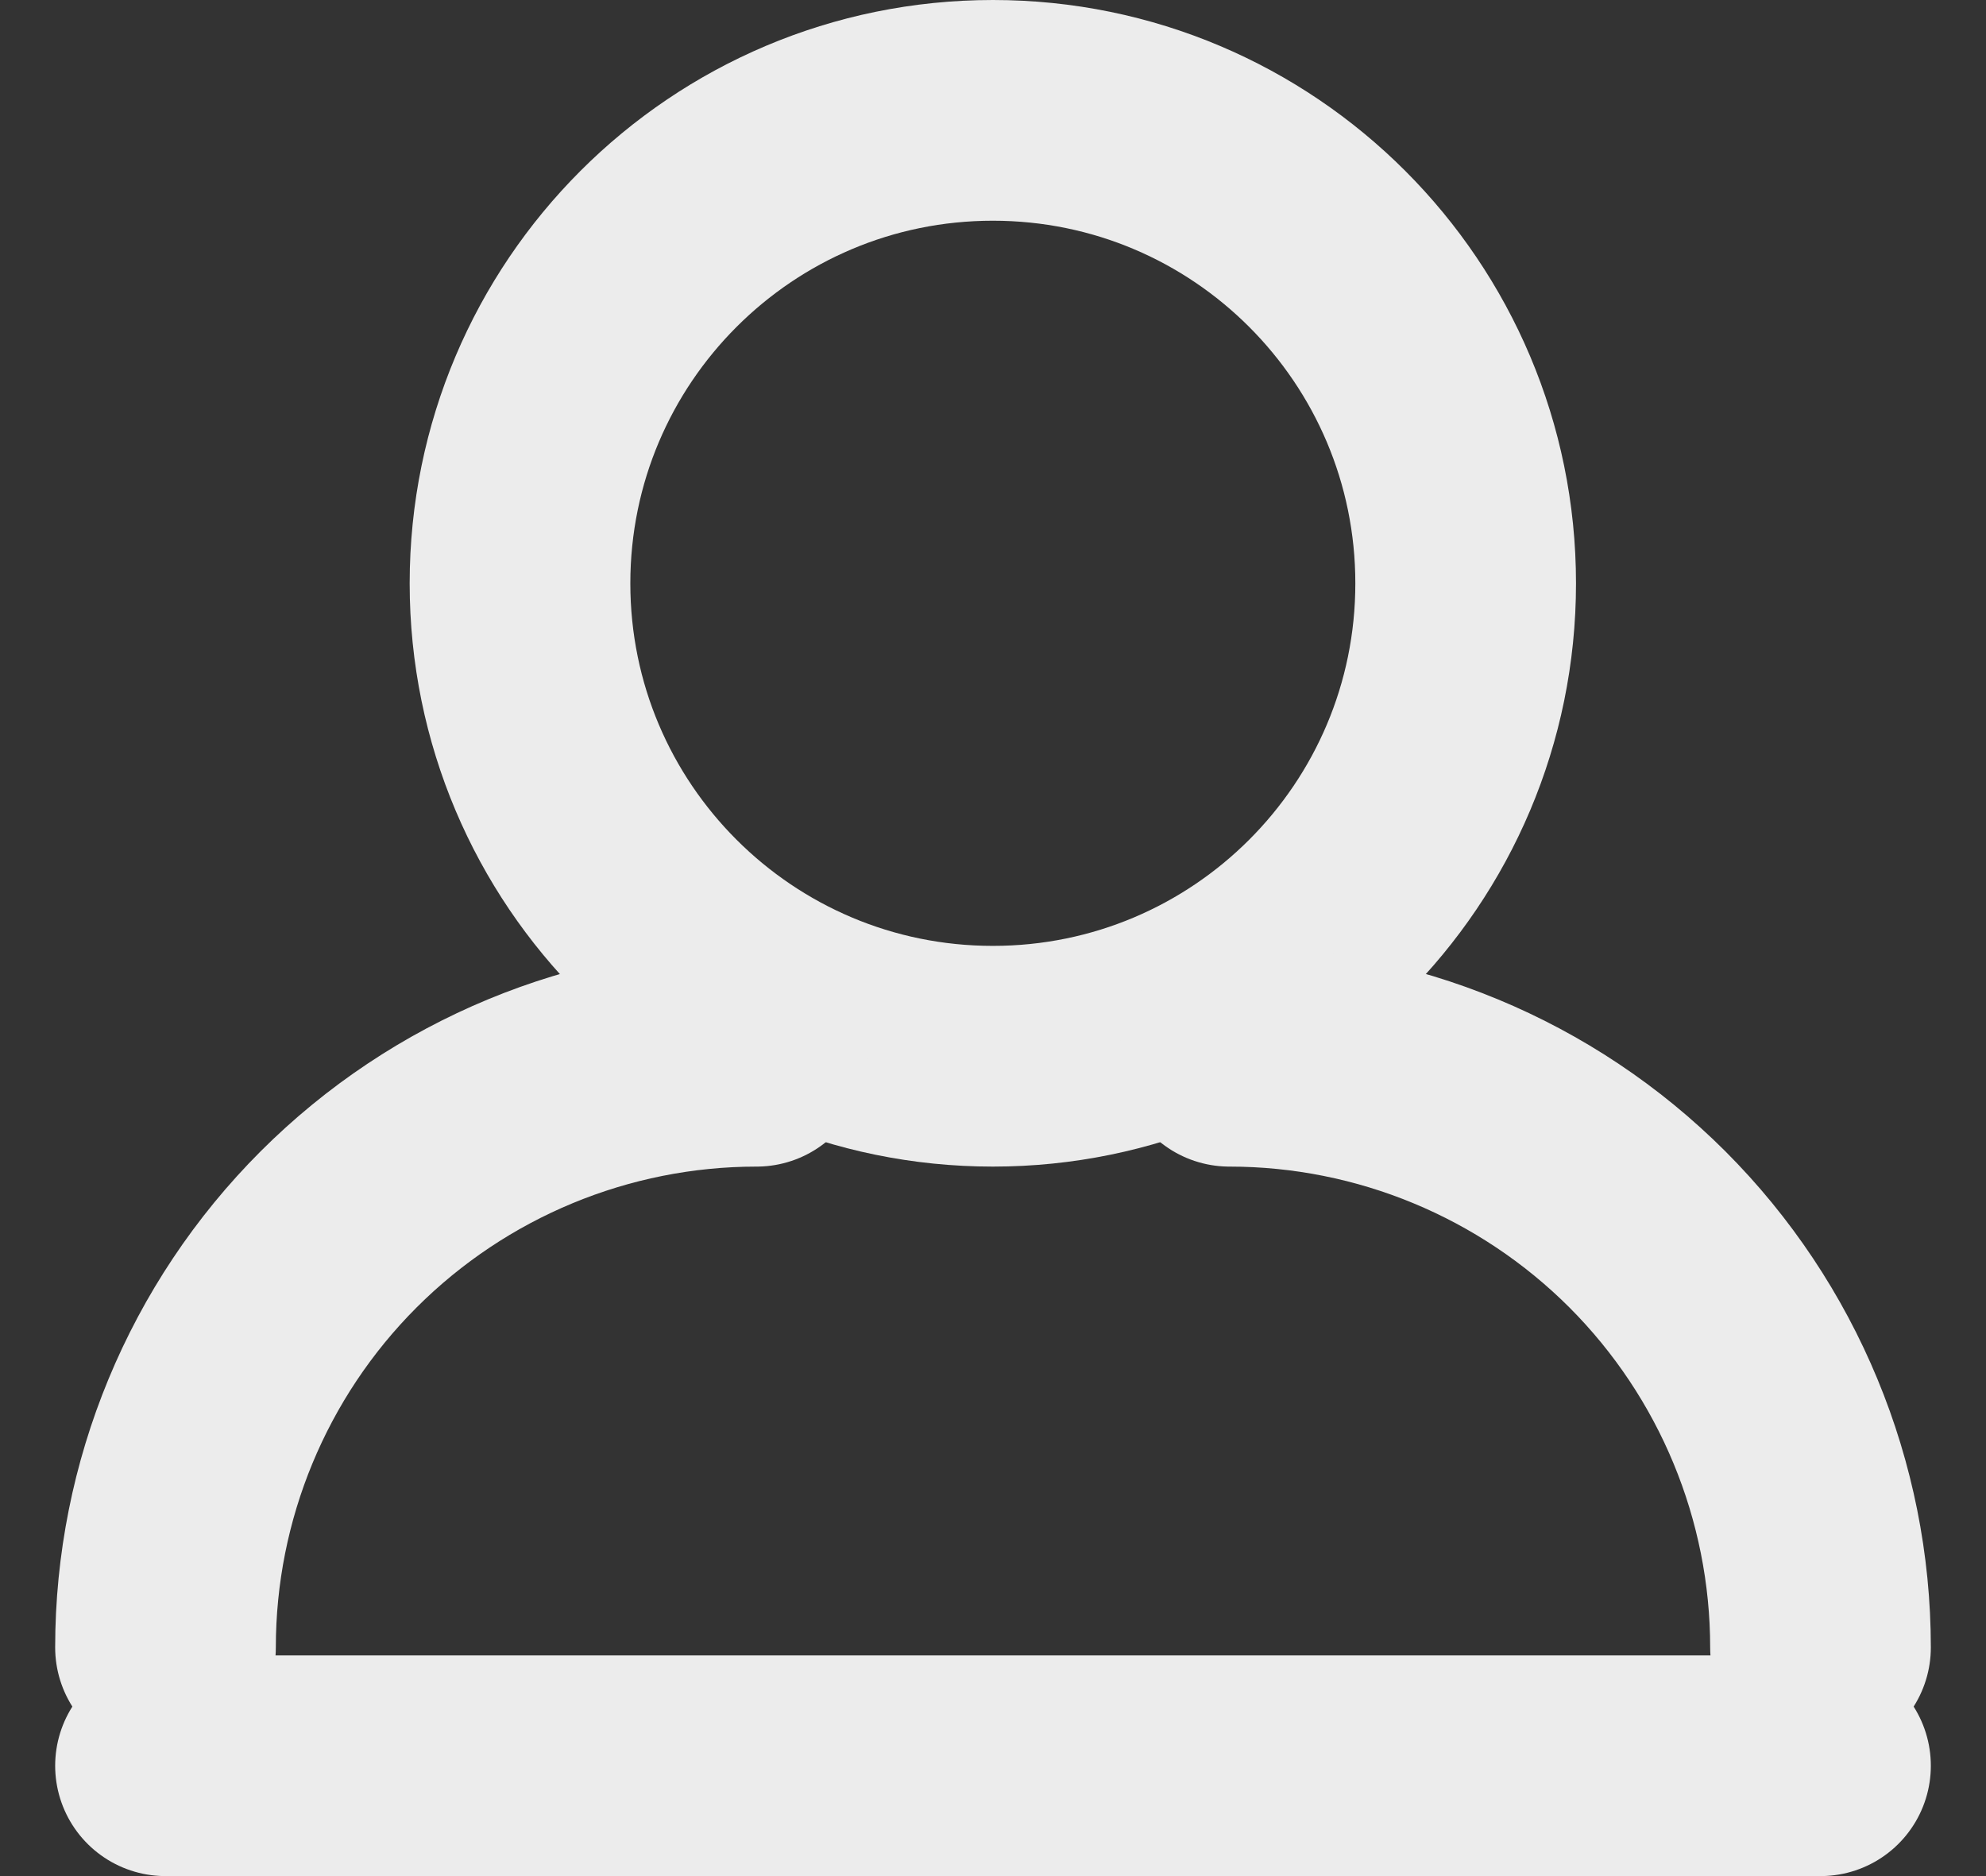
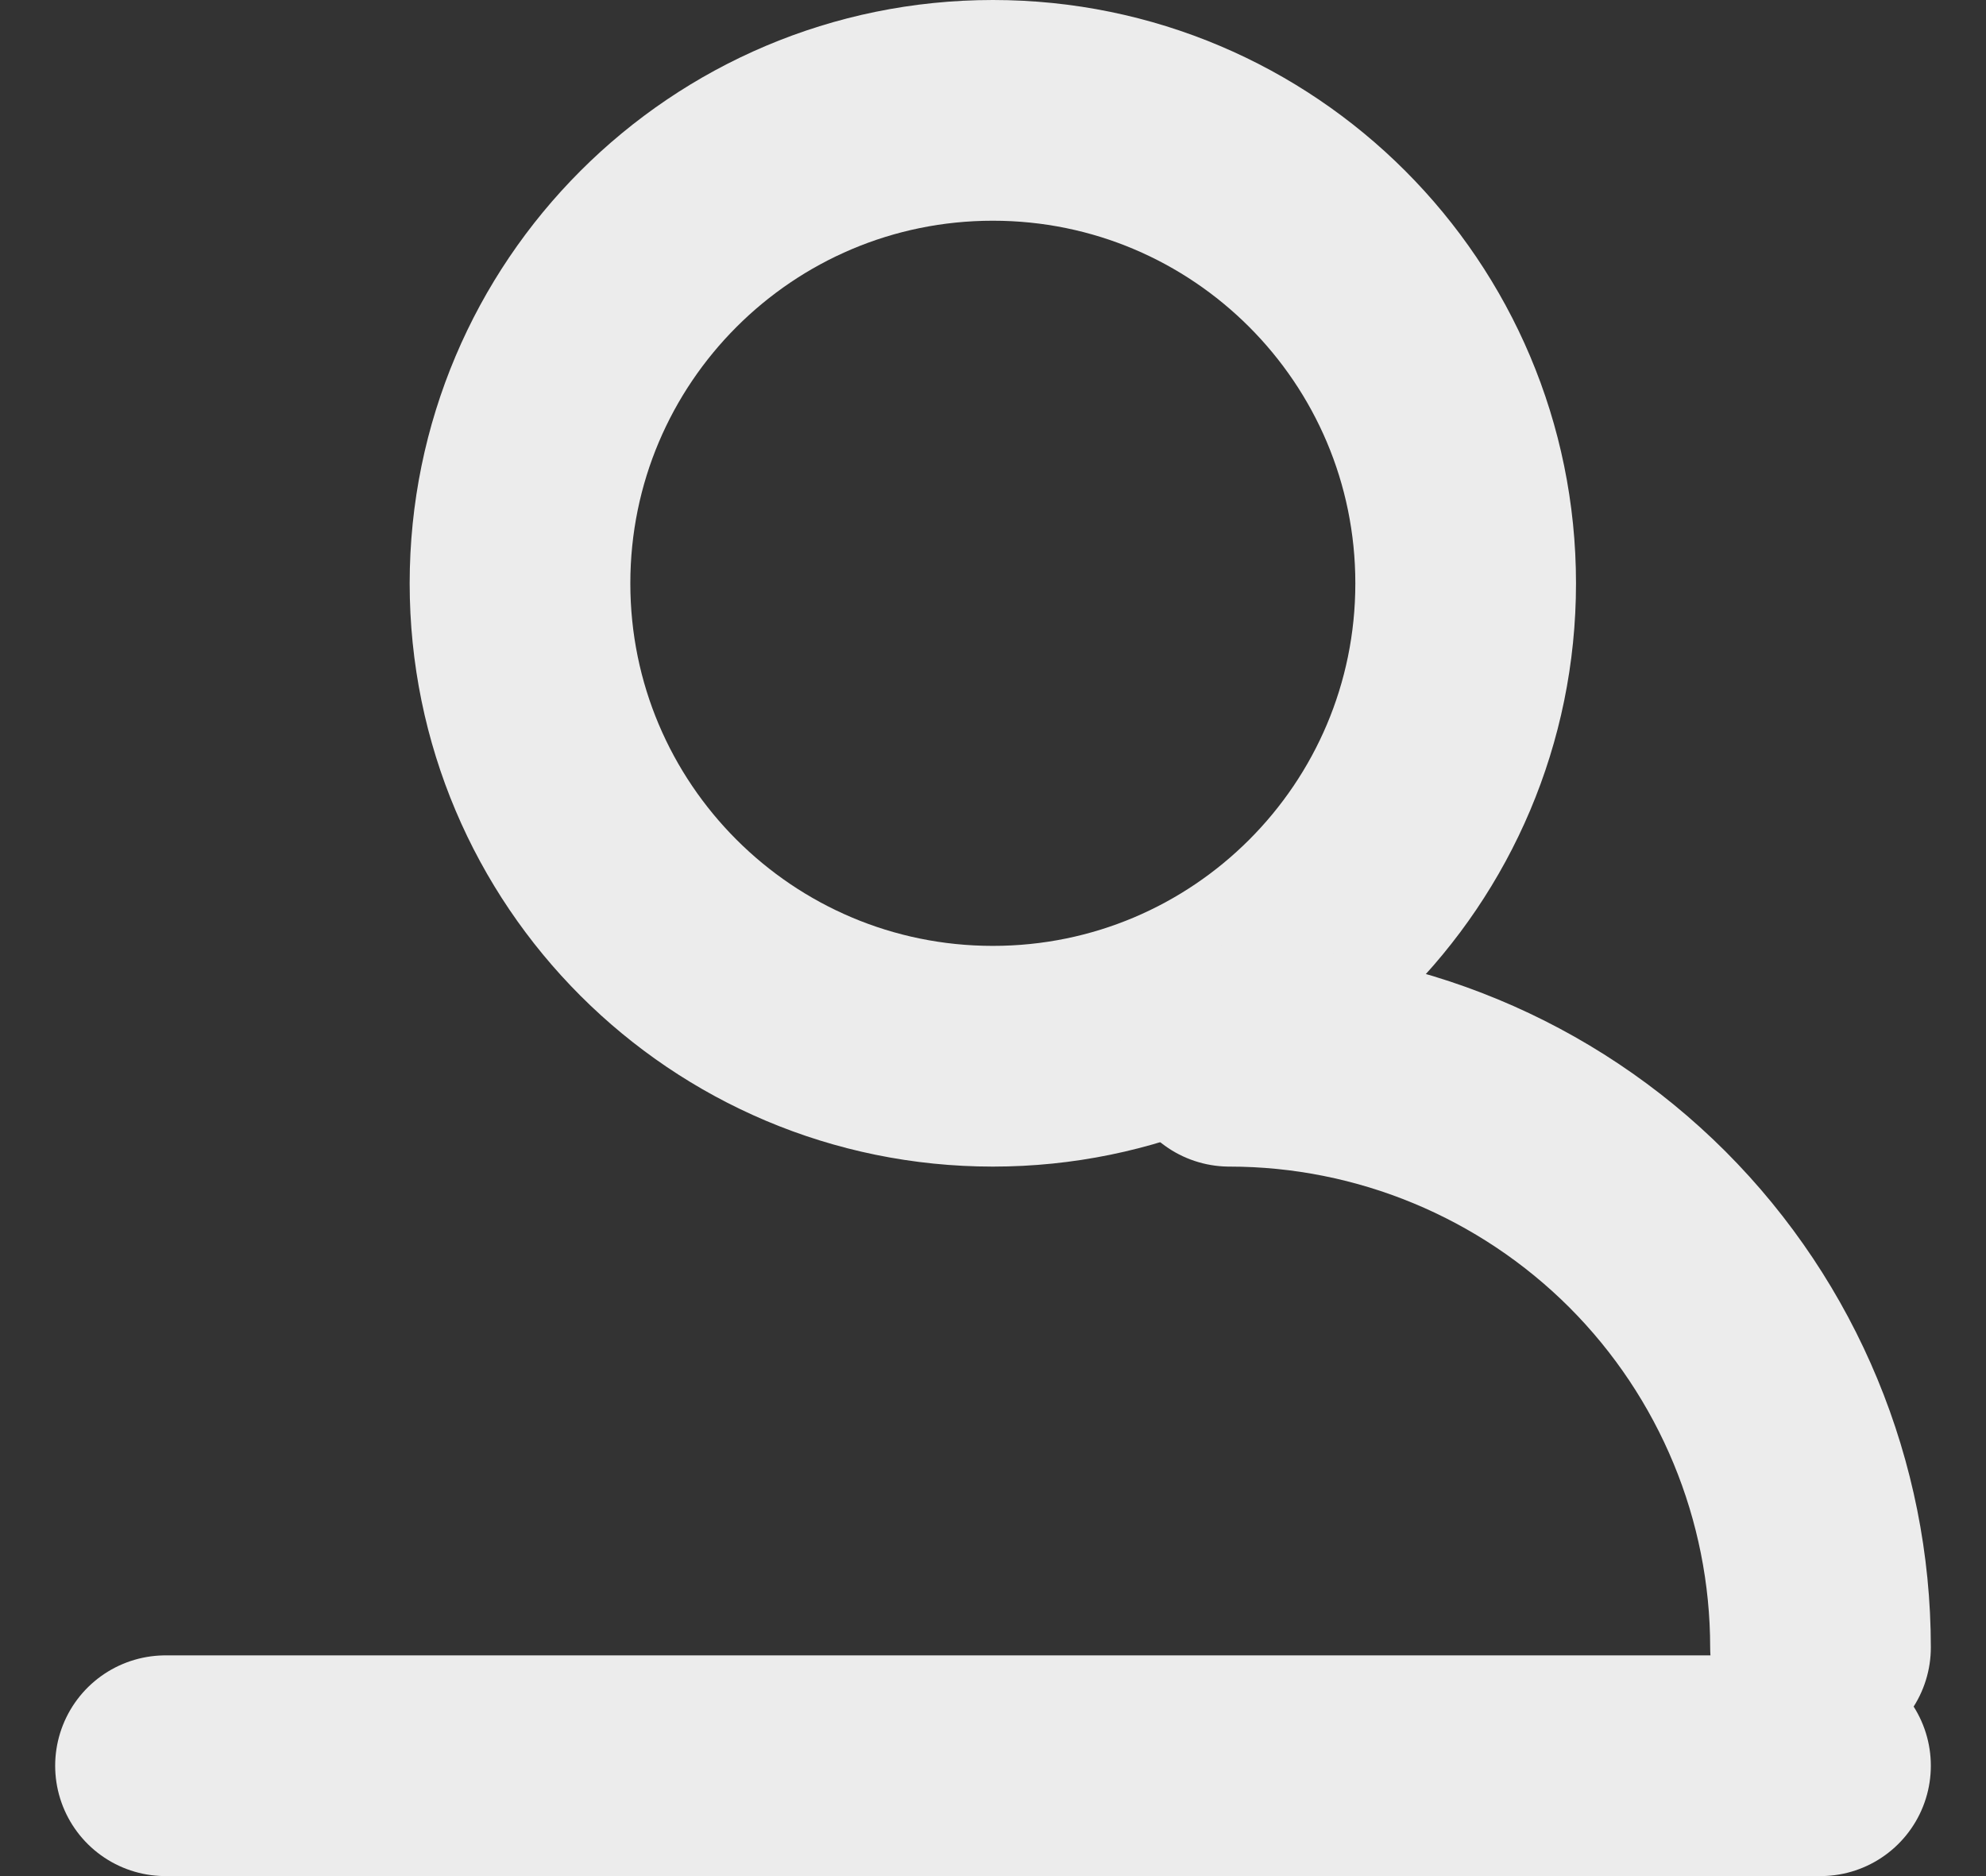
<svg xmlns="http://www.w3.org/2000/svg" width="18" height="17" viewBox="0 0 18 17" fill="none">
  <rect x="0" y="0" width="18" height="17" fill="#333333" stroke="none" />
  <g id="Group 3">
    <g id="Group 2">
-       <path id="Vector" d="M8.999 9.571C11.366 9.571 13.284 7.653 13.284 5.286C13.284 2.919 11.366 1 8.999 1C6.632 1 4.713 2.919 4.713 5.286C4.713 7.653 6.632 9.571 8.999 9.571Z" stroke="#ECECEC" stroke-width="2" stroke-linecap="round" stroke-linejoin="round" />
-       <path id="Vector_2" d="M1.5 14.928C1.5 13.508 2.064 12.145 3.069 11.14C4.074 10.136 5.436 9.571 6.857 9.571" stroke="#ECECEC" stroke-width="2" stroke-linecap="round" stroke-linejoin="round" />
+       <path id="Vector" d="M8.999 9.571C11.366 9.571 13.284 7.653 13.284 5.286C13.284 2.919 11.366 1 8.999 1C6.632 1 4.713 2.919 4.713 5.286C4.713 7.653 6.632 9.571 8.999 9.571" stroke="#ECECEC" stroke-width="2" stroke-linecap="round" stroke-linejoin="round" />
      <path id="Vector_3" d="M16.5 14.928C16.5 13.508 15.935 12.145 14.931 11.14C13.926 10.136 12.563 9.571 11.143 9.571" stroke="#ECECEC" stroke-width="2" stroke-linecap="round" stroke-linejoin="round" />
      <path id="Vector_4" d="M1.5 16H16.5" stroke="#ECECEC" stroke-width="2" stroke-linecap="round" stroke-linejoin="round" />
    </g>
  </g>
</svg>